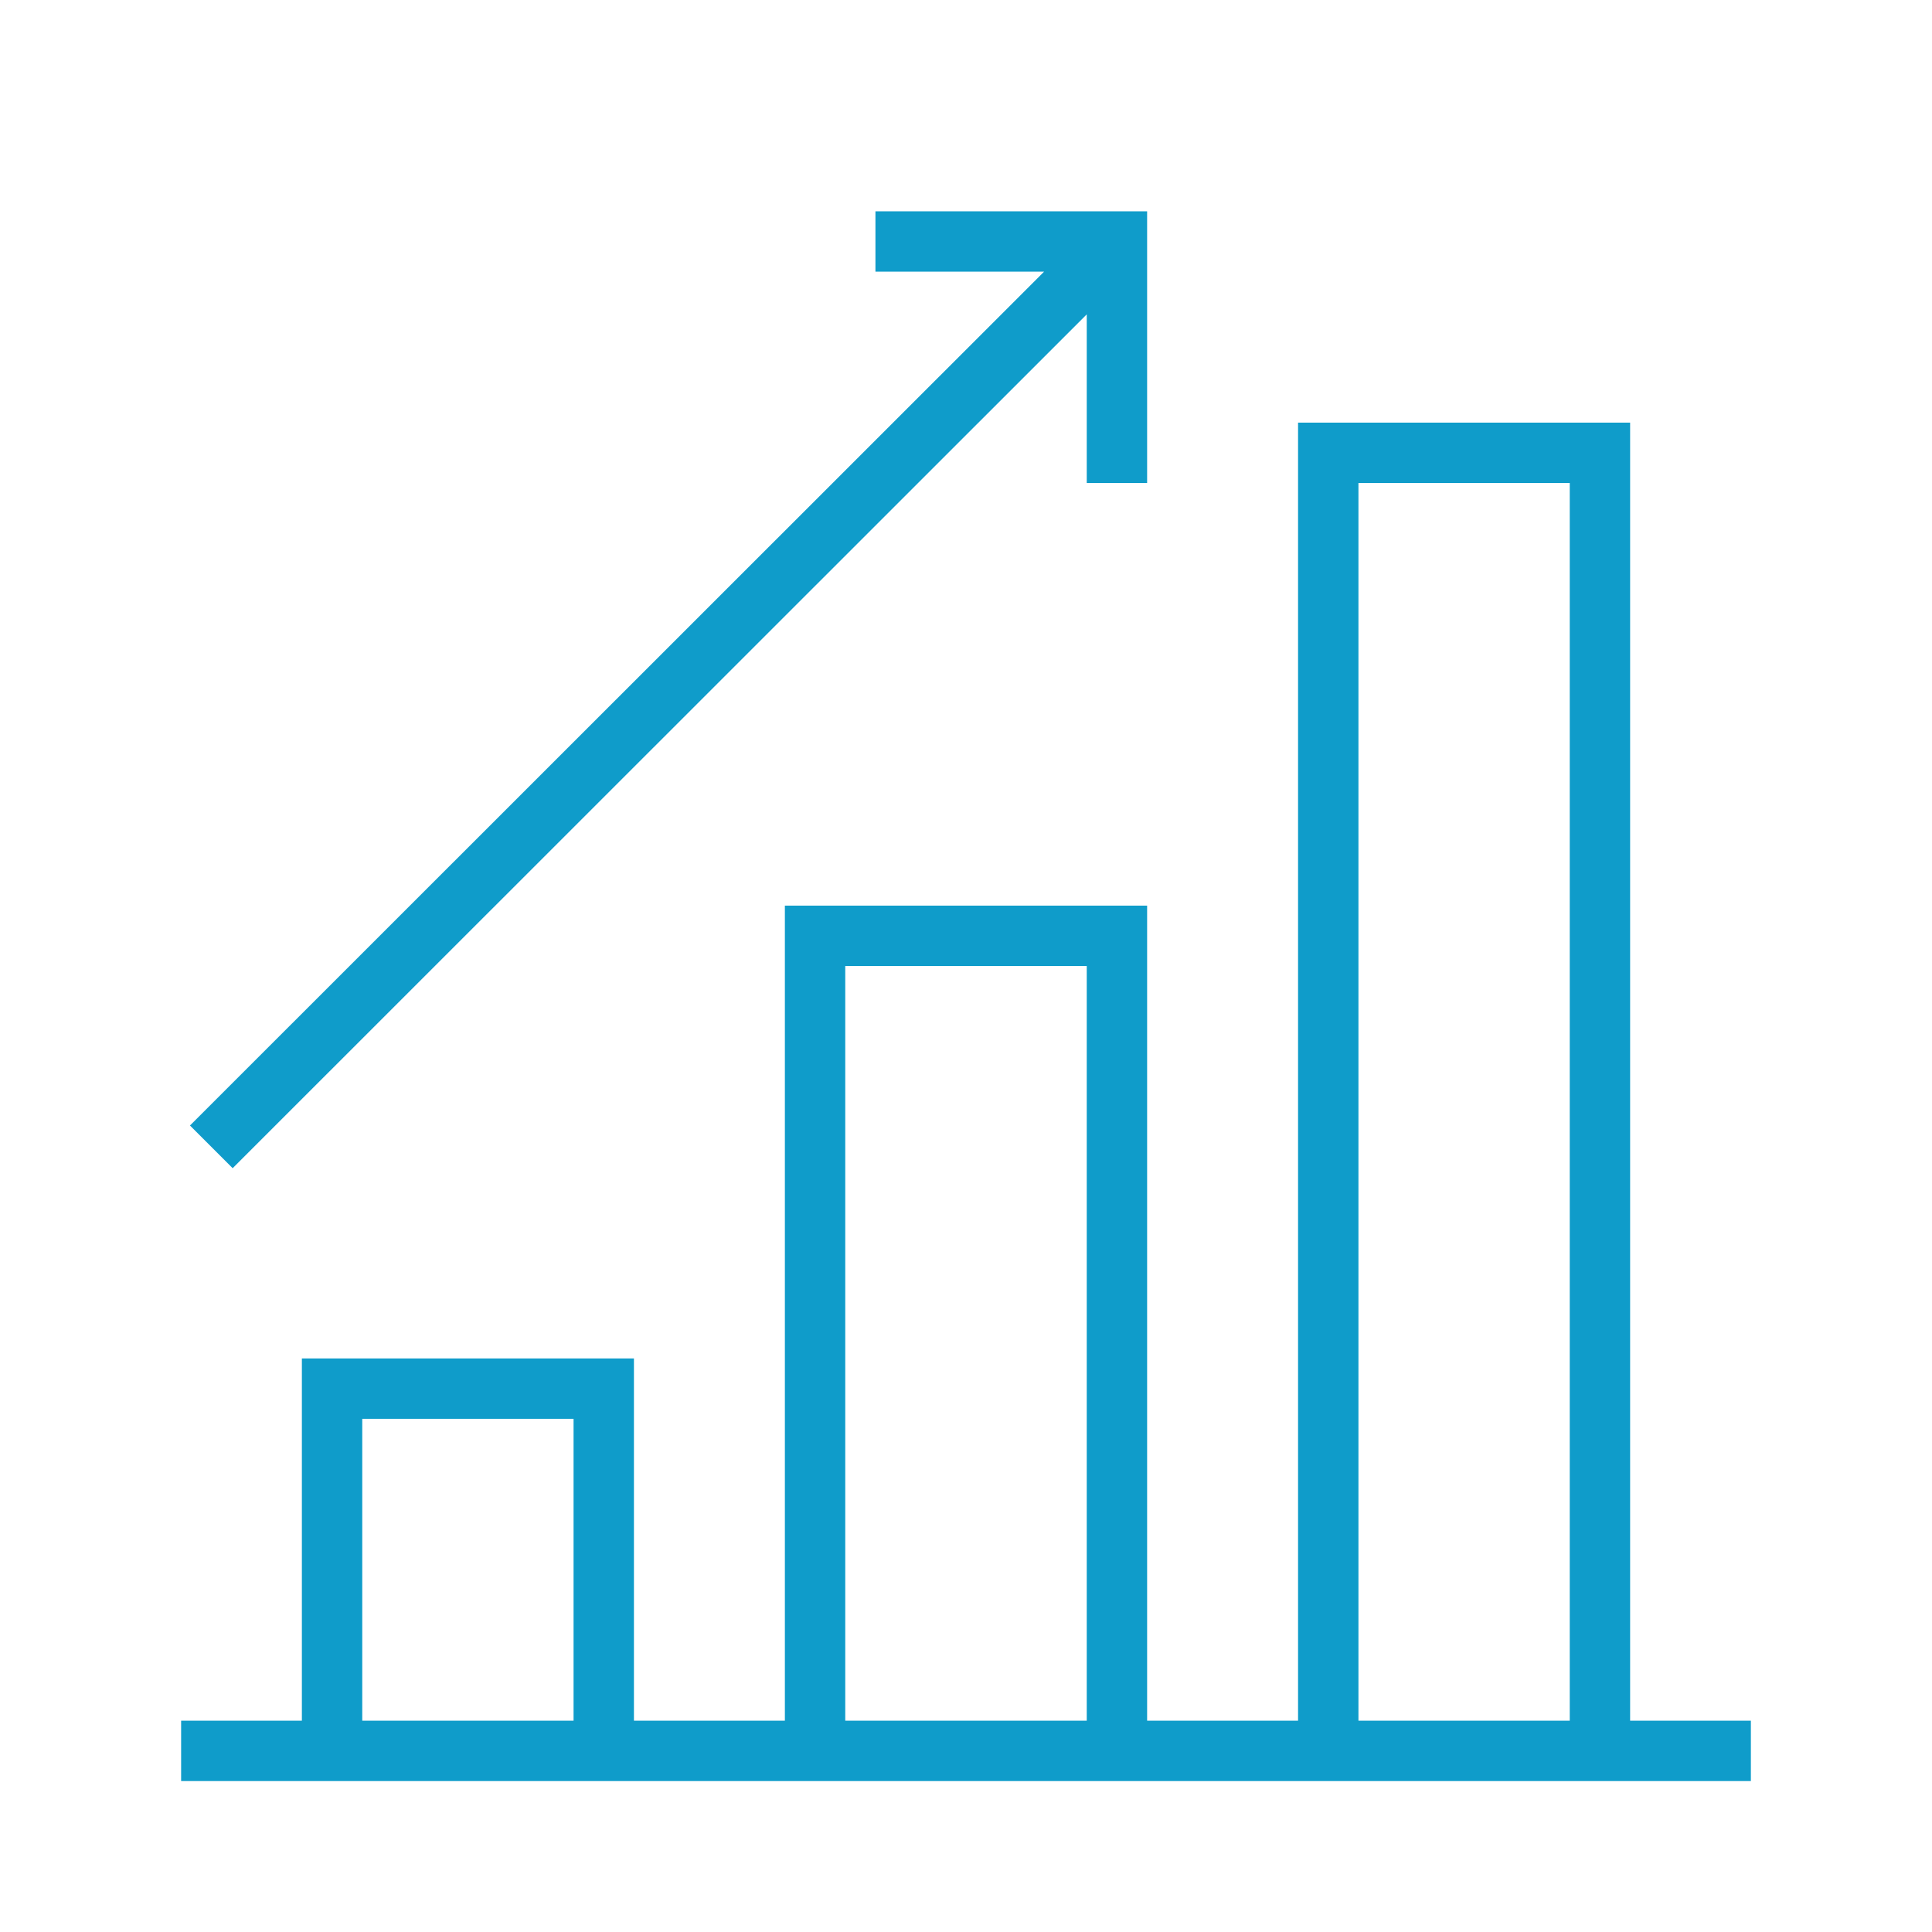
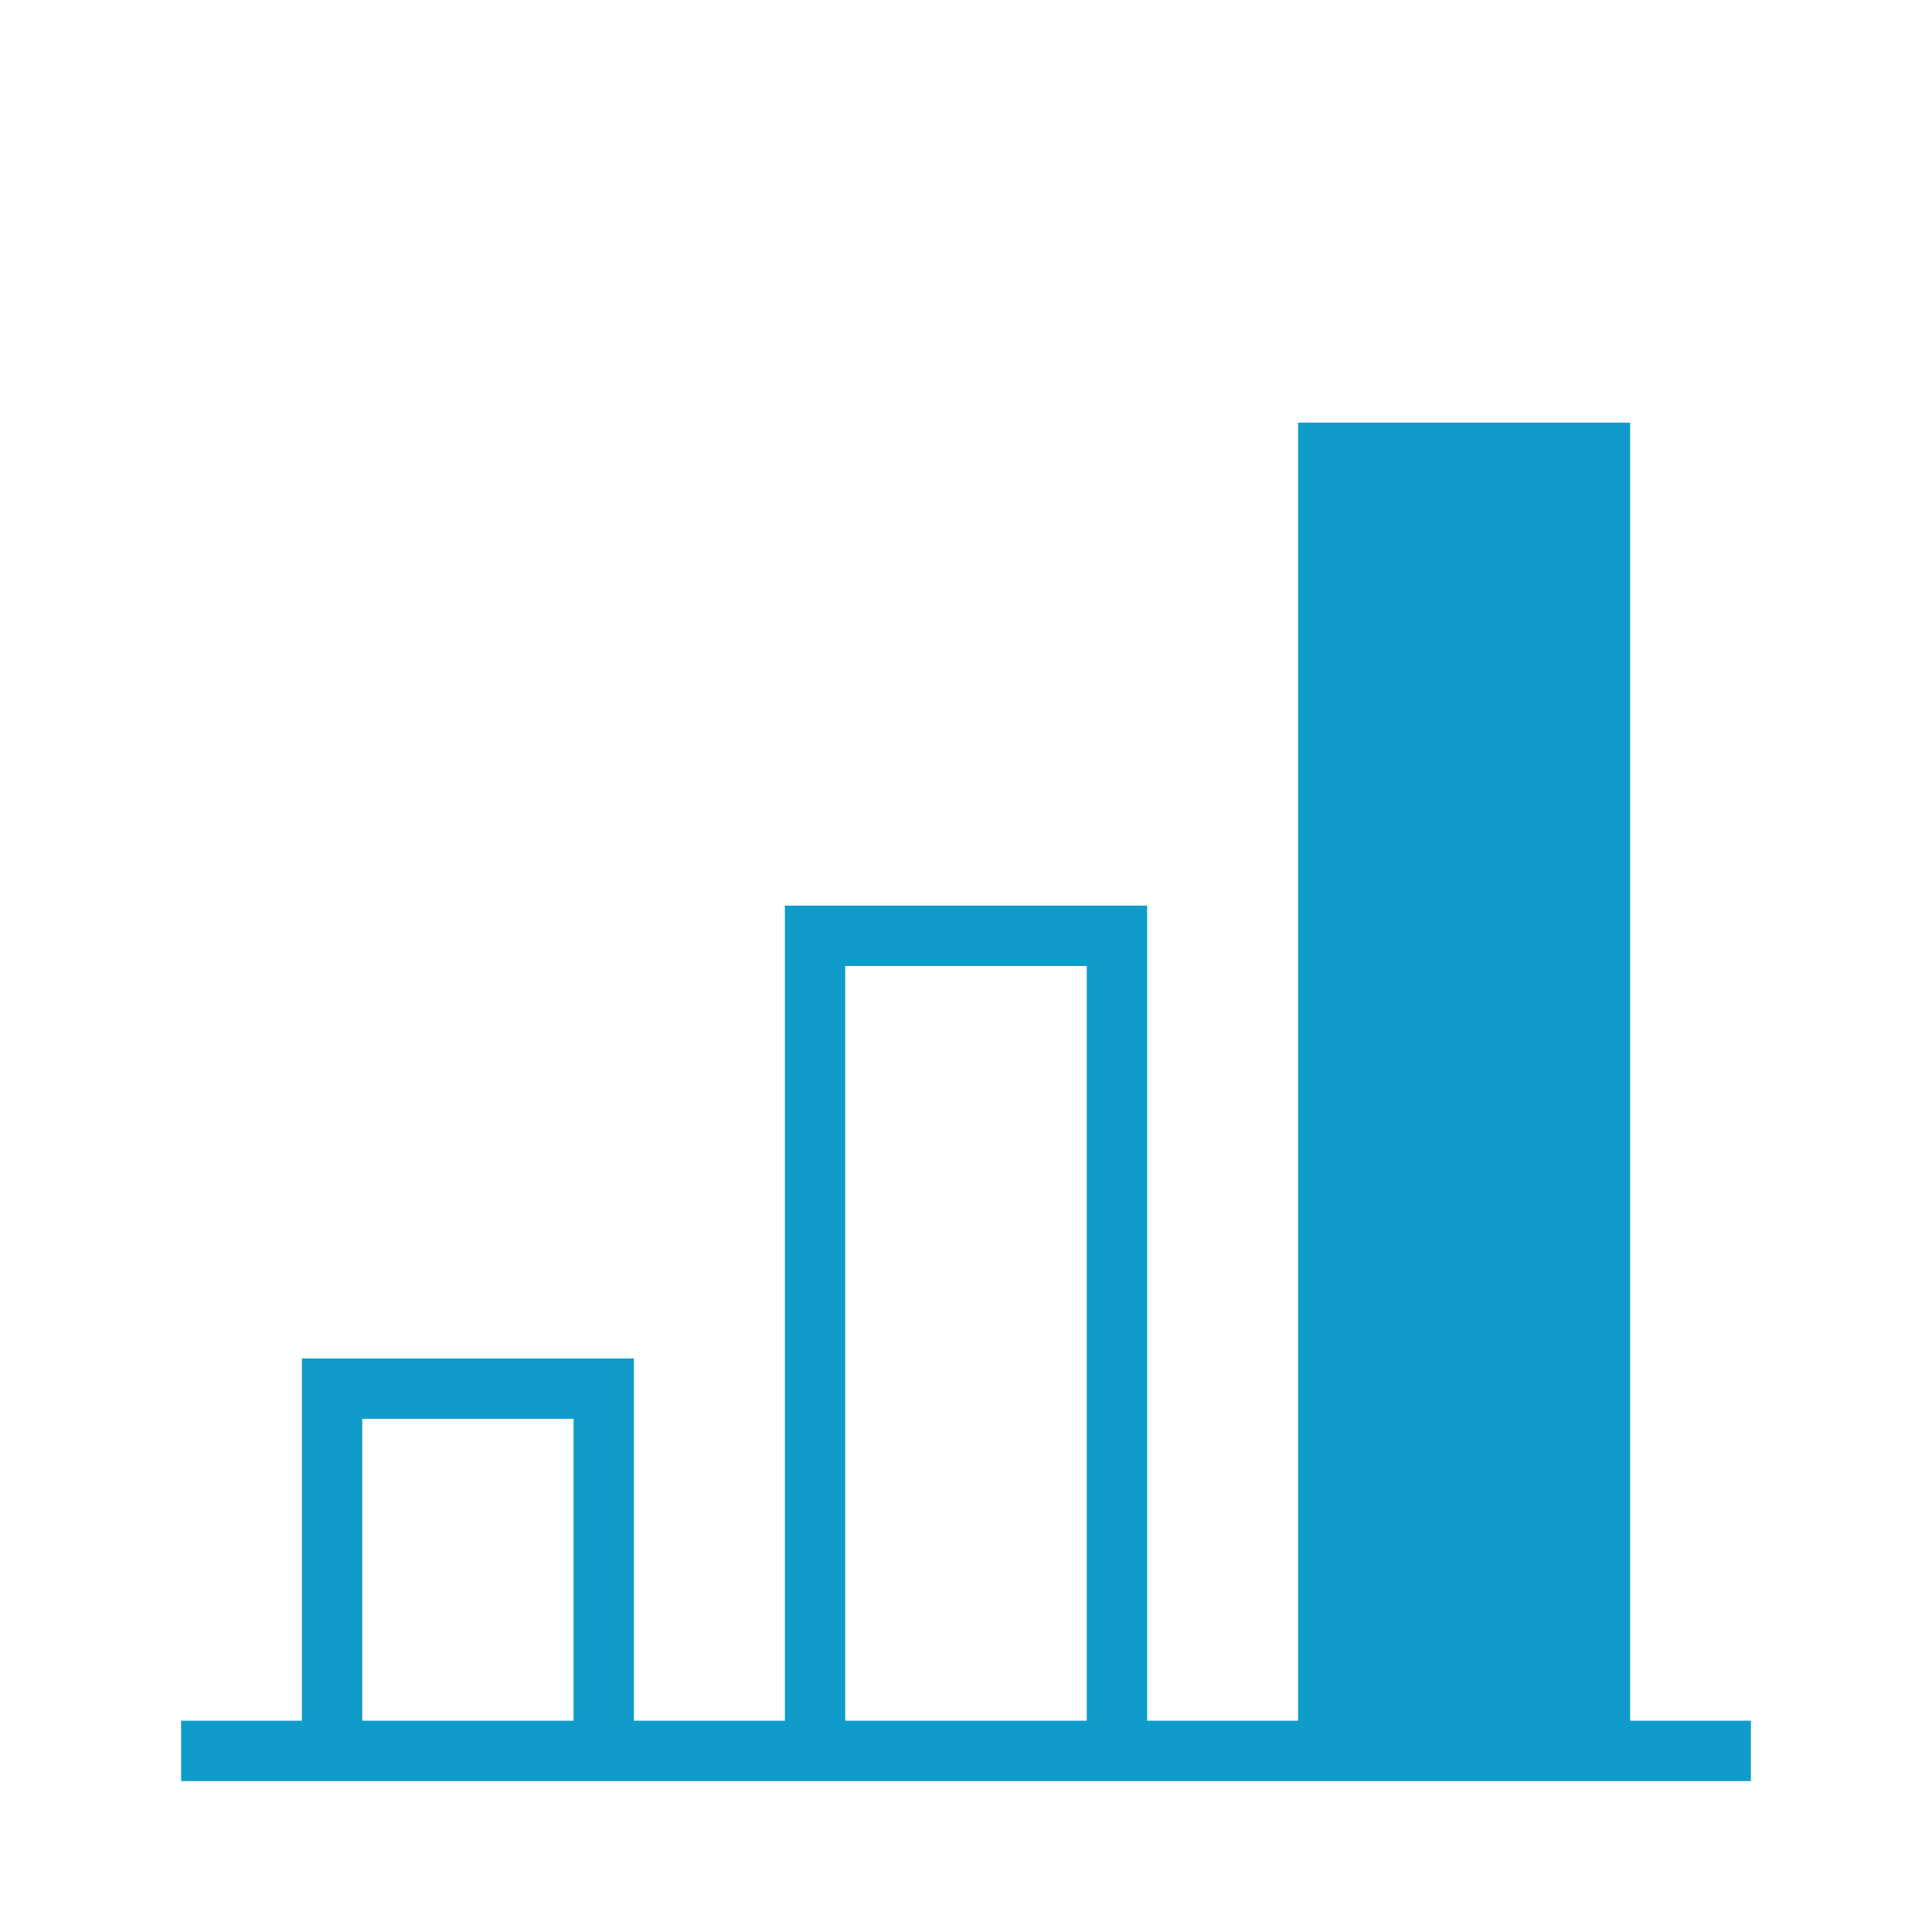
<svg xmlns="http://www.w3.org/2000/svg" width="64" height="64" viewBox="0 0 64 64" fill="none">
-   <path d="M54 57V14H43V57H38V30H26V57H21V45H10V57H6V59H58V57H54ZM45 16H52V57H45V16ZM28 32H36V57H28V32ZM12 47H19V57H12V47Z" fill="#0F9CCA" />
-   <path d="M7.707 38.698L36 10.414V16H38V7H29V9H34.586L6.293 37.284L7.707 38.698Z" fill="#0F9CCA" />
+   <path d="M54 57V14H43V57H38V30H26V57H21V45H10V57H6V59H58V57H54ZM45 16H52V57V16ZM28 32H36V57H28V32ZM12 47H19V57H12V47Z" fill="#0F9CCA" />
</svg>